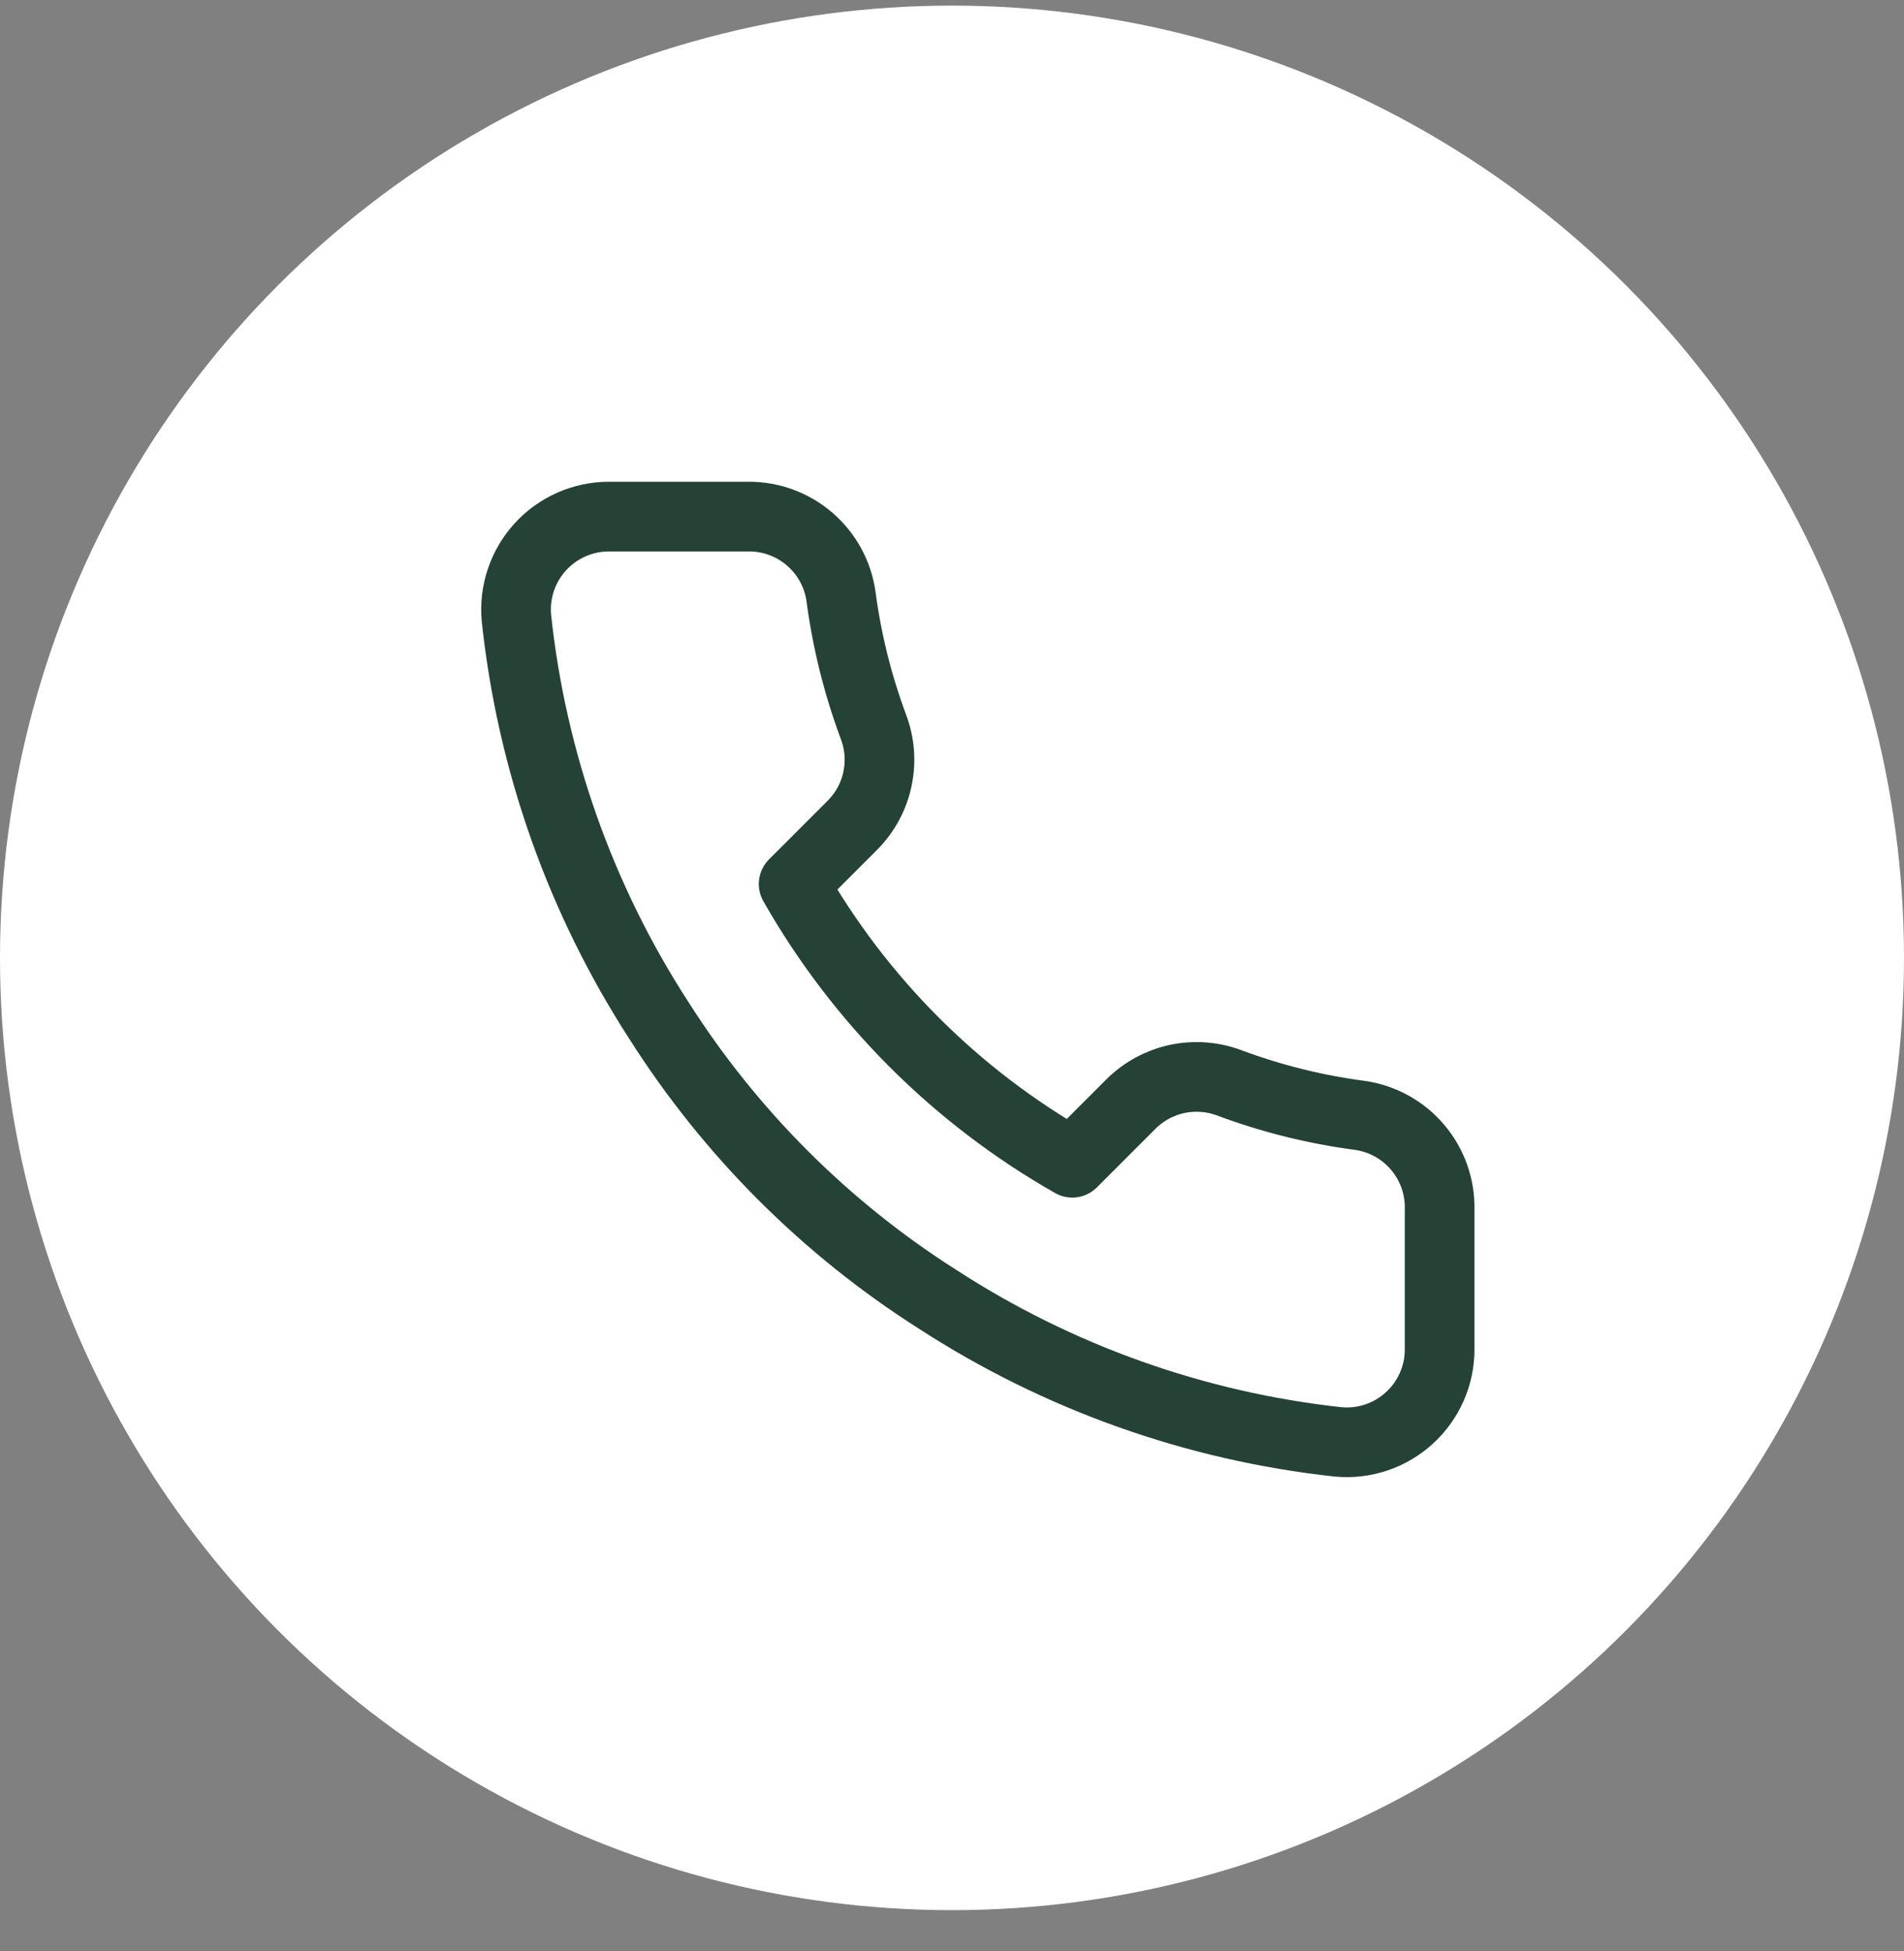
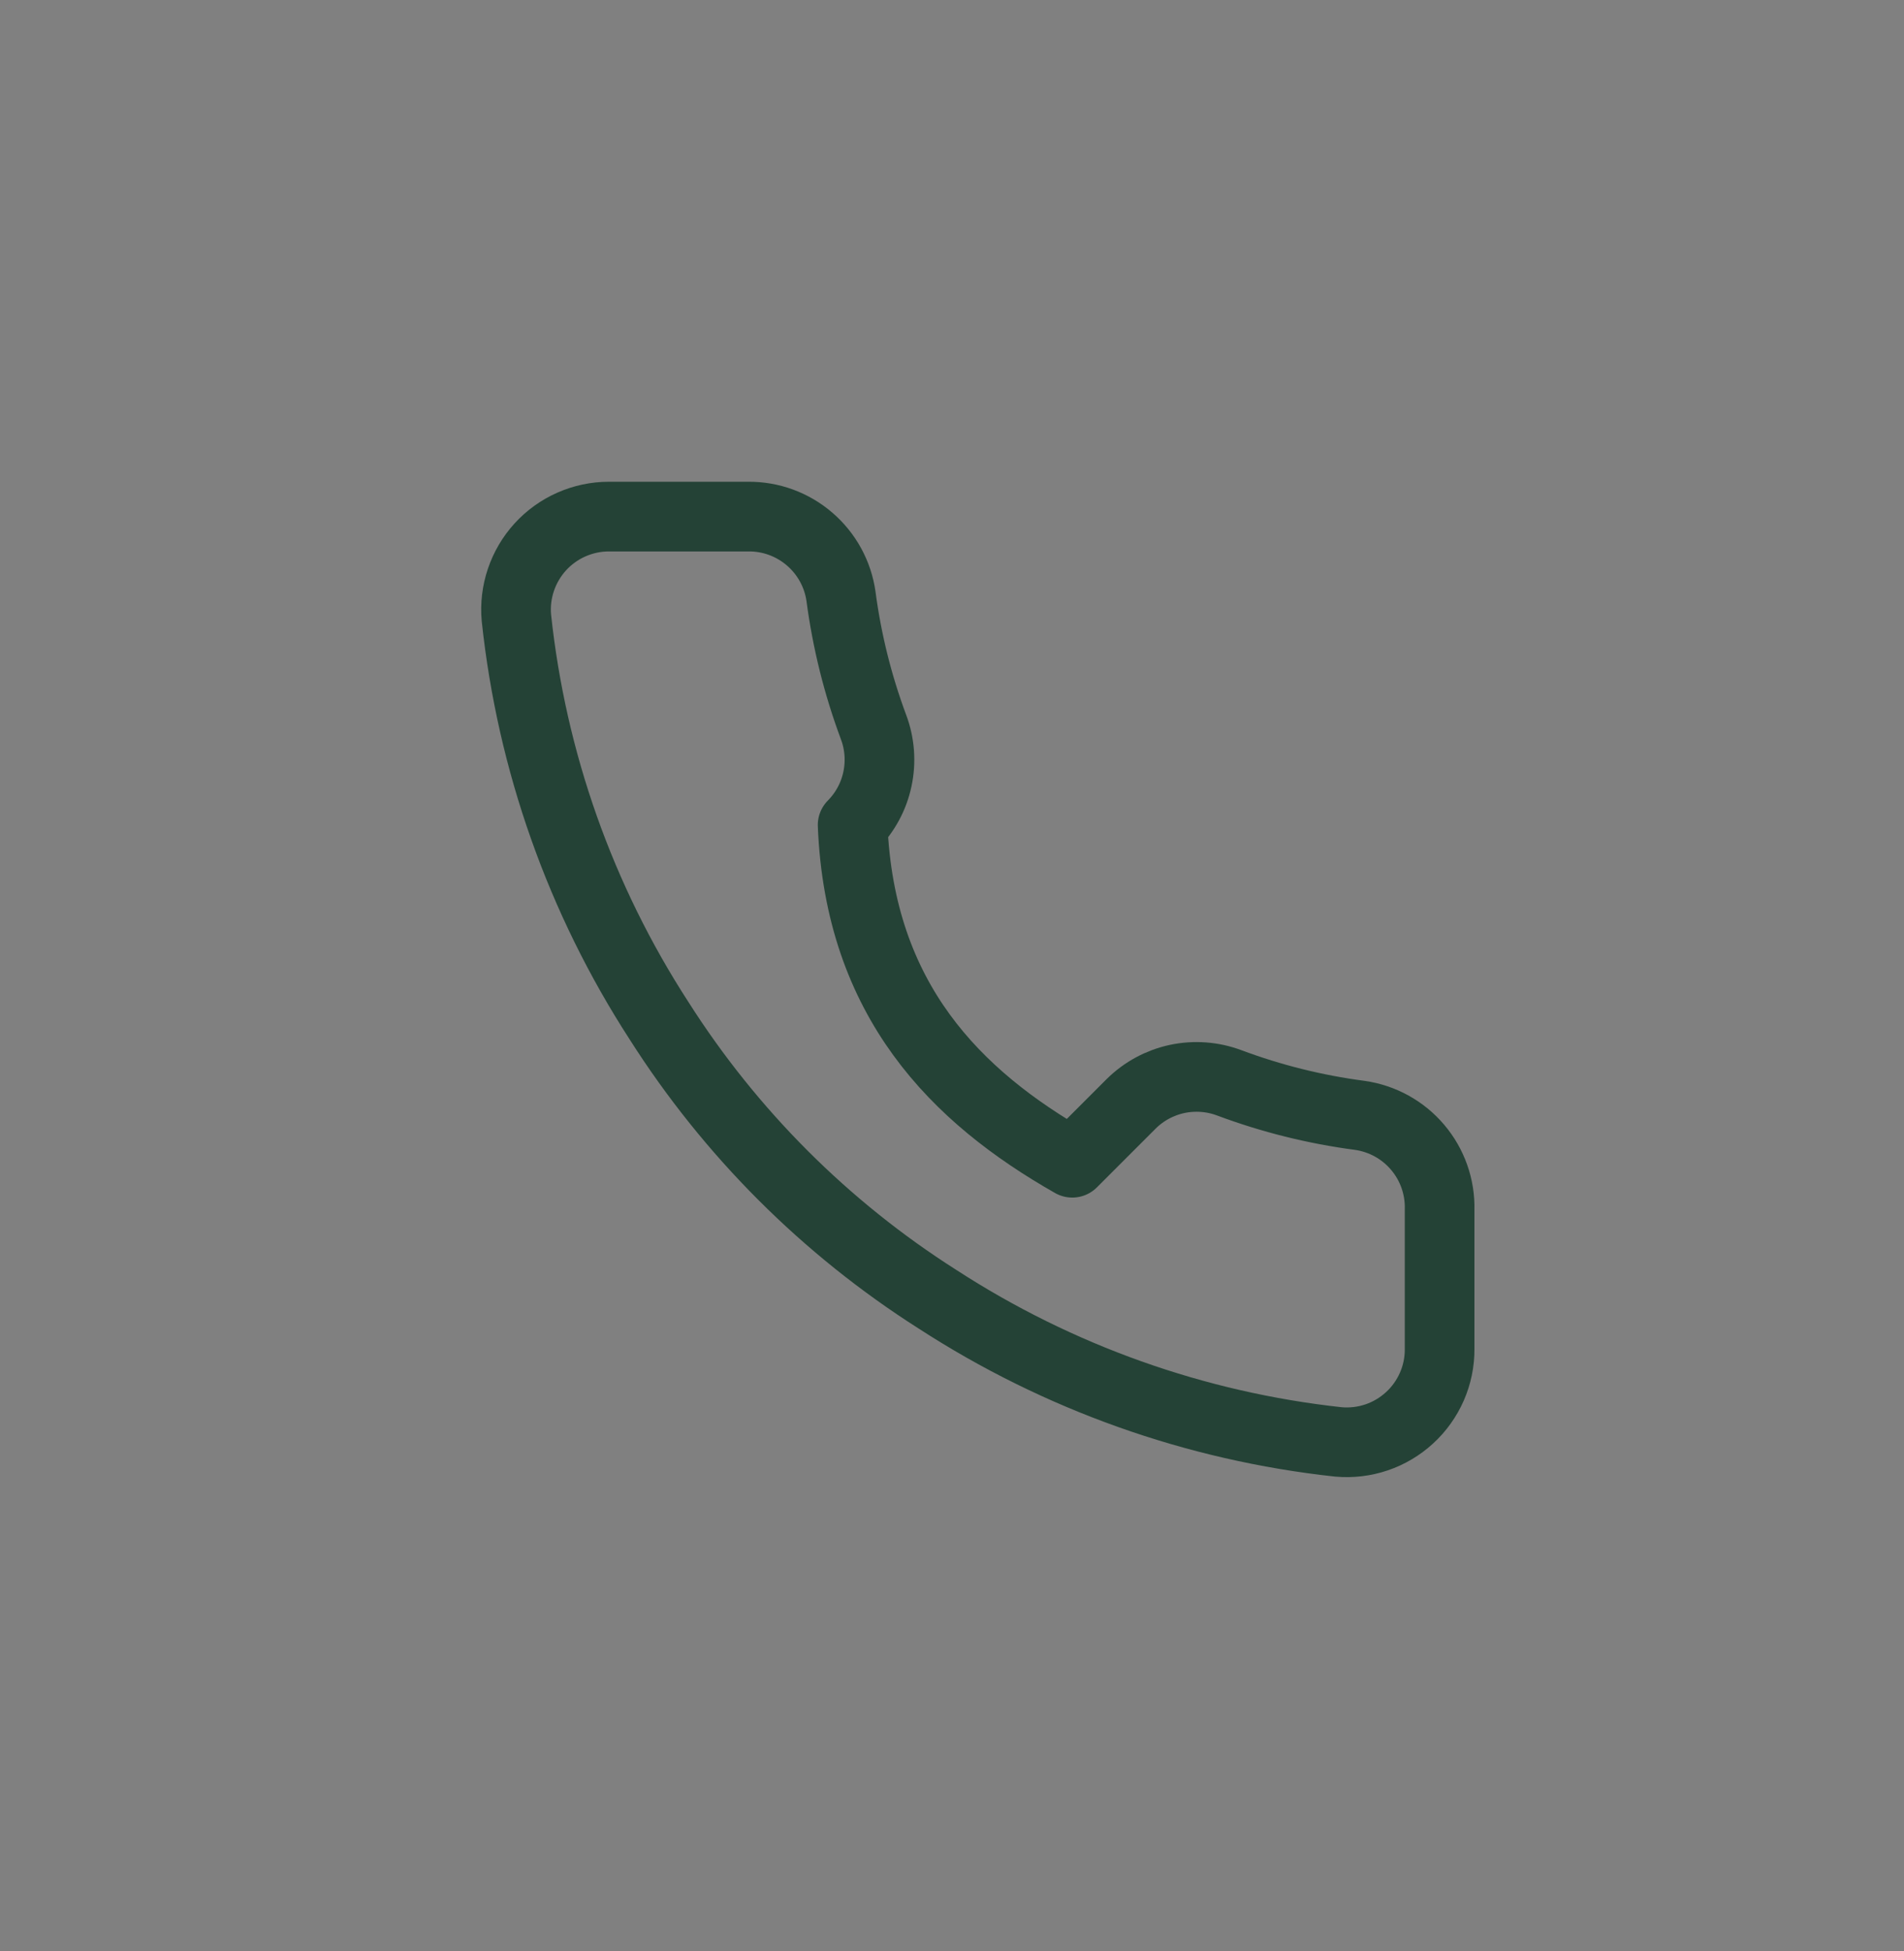
<svg xmlns="http://www.w3.org/2000/svg" width="41" height="42" viewBox="0 0 41 42" fill="none">
  <rect x="0" y="0" width="41" height="42" fill="#808080" stroke="none" />
-   <circle cx="20.5" cy="20.621" r="20.5" fill="white" />
-   <path d="M31 26.041V29.041C31.002 29.32 30.945 29.595 30.833 29.851C30.721 30.106 30.558 30.335 30.352 30.523C30.147 30.711 29.905 30.855 29.641 30.944C29.377 31.033 29.098 31.066 28.82 31.041C25.743 30.707 22.787 29.655 20.19 27.971C17.774 26.436 15.726 24.387 14.19 21.971C12.5 19.362 11.449 16.392 11.12 13.301C11.095 13.025 11.128 12.746 11.217 12.483C11.306 12.22 11.448 11.978 11.635 11.773C11.822 11.568 12.05 11.404 12.304 11.292C12.558 11.18 12.833 11.121 13.11 11.121H16.11C16.596 11.116 17.066 11.288 17.434 11.605C17.802 11.921 18.043 12.361 18.11 12.841C18.237 13.801 18.472 14.744 18.81 15.651C18.945 16.009 18.974 16.398 18.894 16.772C18.815 17.146 18.629 17.489 18.36 17.761L17.09 19.031C18.514 21.535 20.587 23.608 23.09 25.031L24.36 23.761C24.632 23.492 24.976 23.307 25.349 23.227C25.724 23.148 26.113 23.177 26.47 23.311C27.378 23.65 28.32 23.885 29.28 24.011C29.766 24.08 30.21 24.324 30.527 24.699C30.844 25.073 31.013 25.551 31 26.041Z" stroke="#244236" stroke-width="1.5" stroke-linecap="round" stroke-linejoin="round" />
+   <path d="M31 26.041V29.041C31.002 29.32 30.945 29.595 30.833 29.851C30.721 30.106 30.558 30.335 30.352 30.523C30.147 30.711 29.905 30.855 29.641 30.944C29.377 31.033 29.098 31.066 28.82 31.041C25.743 30.707 22.787 29.655 20.19 27.971C17.774 26.436 15.726 24.387 14.19 21.971C12.5 19.362 11.449 16.392 11.12 13.301C11.095 13.025 11.128 12.746 11.217 12.483C11.306 12.22 11.448 11.978 11.635 11.773C11.822 11.568 12.05 11.404 12.304 11.292C12.558 11.18 12.833 11.121 13.11 11.121H16.11C16.596 11.116 17.066 11.288 17.434 11.605C17.802 11.921 18.043 12.361 18.11 12.841C18.237 13.801 18.472 14.744 18.81 15.651C18.945 16.009 18.974 16.398 18.894 16.772C18.815 17.146 18.629 17.489 18.36 17.761C18.514 21.535 20.587 23.608 23.09 25.031L24.36 23.761C24.632 23.492 24.976 23.307 25.349 23.227C25.724 23.148 26.113 23.177 26.47 23.311C27.378 23.65 28.32 23.885 29.28 24.011C29.766 24.08 30.21 24.324 30.527 24.699C30.844 25.073 31.013 25.551 31 26.041Z" stroke="#244236" stroke-width="1.5" stroke-linecap="round" stroke-linejoin="round" />
</svg>